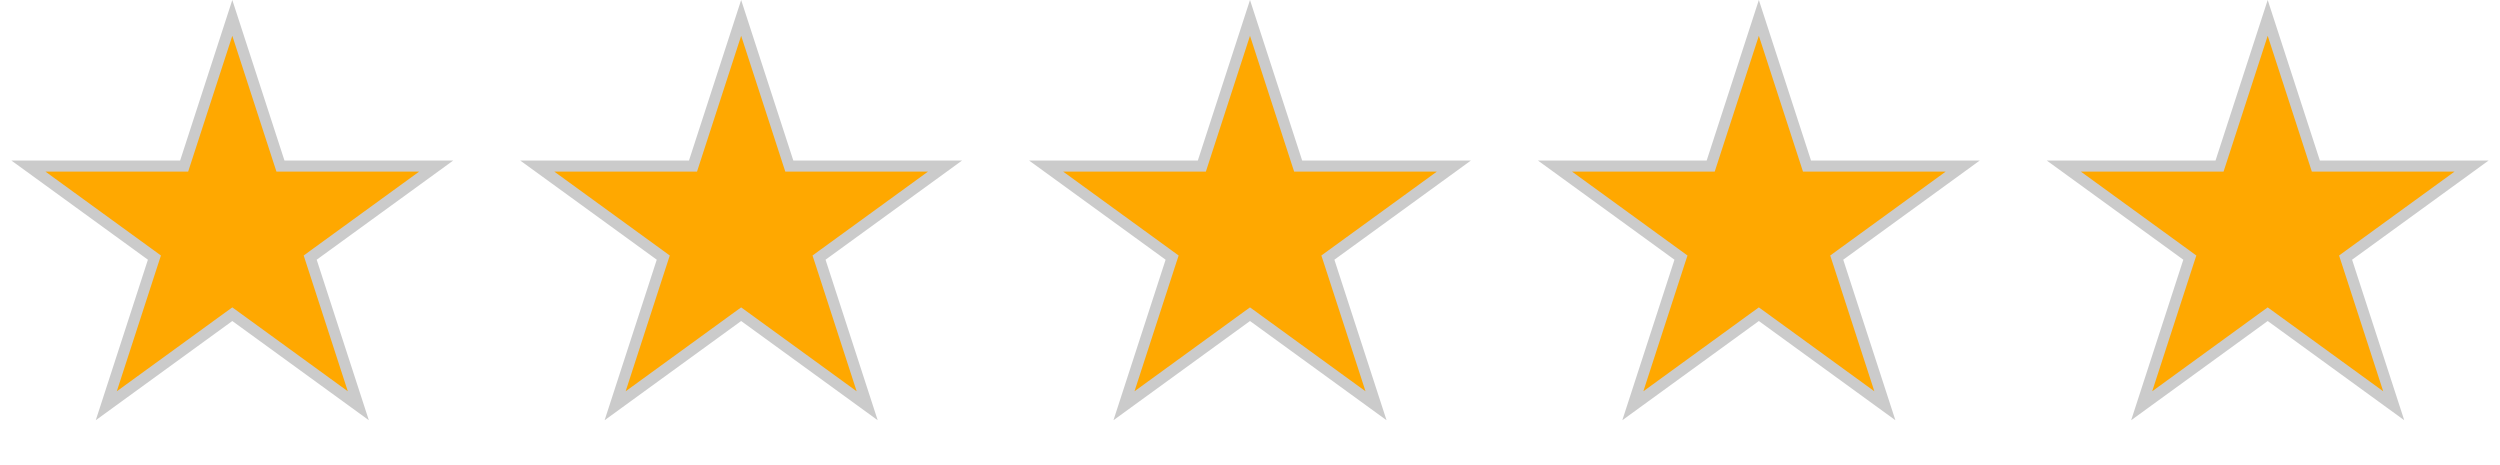
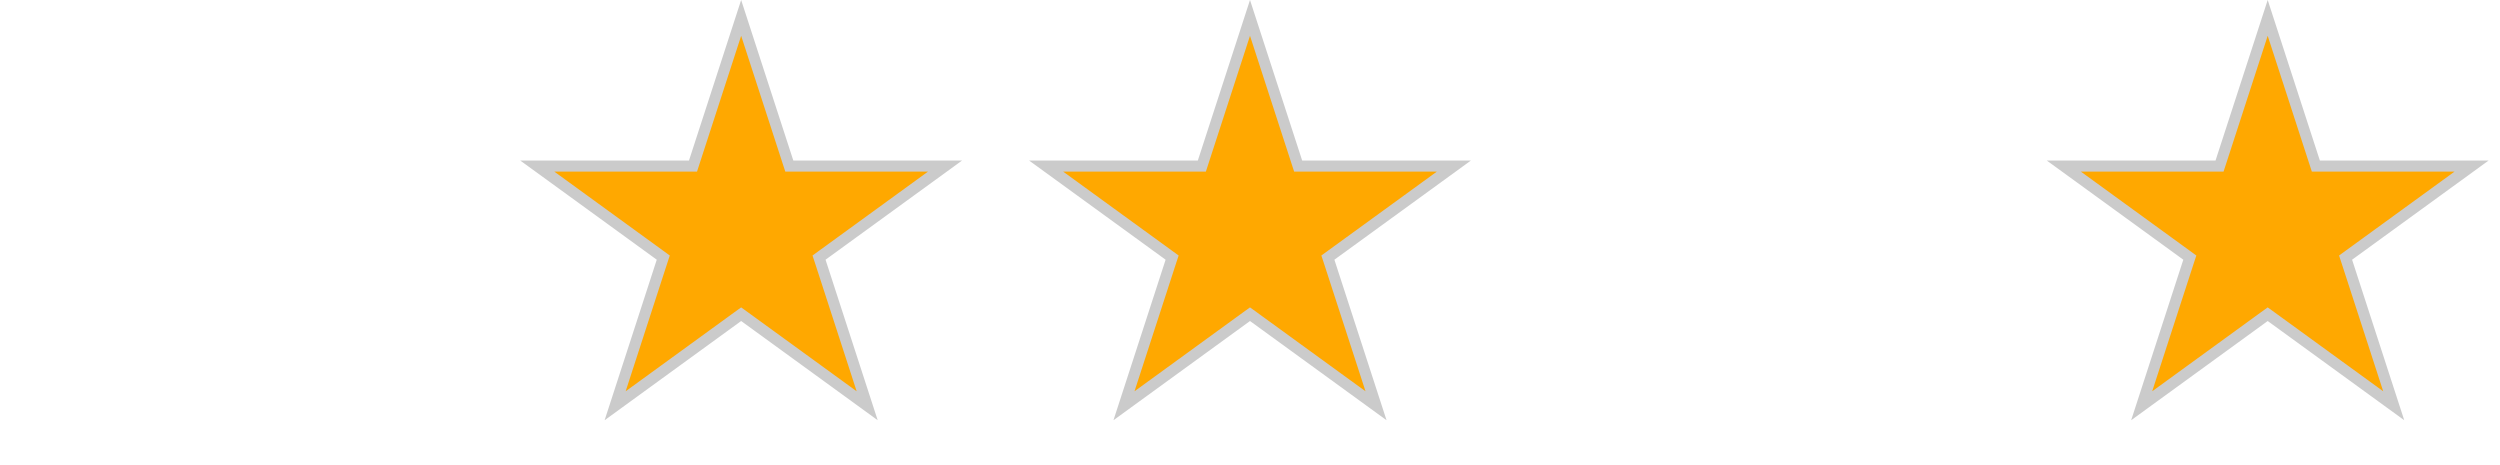
<svg xmlns="http://www.w3.org/2000/svg" width="113" height="21" viewBox="0 0 113 21" fill="none">
-   <path d="M10.5 0.809L12.62 7.333L12.676 7.505H12.857H19.717L14.167 11.537L14.021 11.644L14.077 11.817L16.196 18.34L10.647 14.308L10.5 14.202L10.353 14.308L4.804 18.34L6.923 11.817L6.98 11.644L6.833 11.537L1.283 7.505H8.143H8.324L8.38 7.333L10.5 0.809Z" fill="#FFA800" stroke="#CBCBCB" stroke-width="0.5" />
  <path d="M33.5 0.809L35.62 7.333L35.676 7.505H35.857H42.717L37.167 11.537L37.02 11.644L37.077 11.817L39.196 18.34L33.647 14.308L33.5 14.202L33.353 14.308L27.804 18.34L29.923 11.817L29.98 11.644L29.833 11.537L24.283 7.505H31.143H31.324L31.38 7.333L33.5 0.809Z" fill="#FFA800" stroke="#CBCBCB" stroke-width="0.5" />
  <path d="M56.5 0.809L58.62 7.333L58.676 7.505H58.857H65.717L60.167 11.537L60.02 11.644L60.077 11.817L62.196 18.34L56.647 14.308L56.5 14.202L56.353 14.308L50.804 18.34L52.923 11.817L52.98 11.644L52.833 11.537L47.283 7.505H54.143H54.324L54.38 7.333L56.5 0.809Z" fill="#FFA800" stroke="#CBCBCB" stroke-width="0.5" />
-   <path d="M79.5 0.809L81.62 7.333L81.676 7.505H81.857H88.717L83.167 11.537L83.02 11.644L83.077 11.817L85.196 18.34L79.647 14.308L79.5 14.202L79.353 14.308L73.804 18.34L75.923 11.817L75.98 11.644L75.833 11.537L70.283 7.505H77.143H77.324L77.38 7.333L79.5 0.809Z" fill="#FFA800" stroke="#CBCBCB" stroke-width="0.5" />
  <path d="M102.5 0.809L104.62 7.333L104.676 7.505H104.857H111.717L106.167 11.537L106.02 11.644L106.077 11.817L108.196 18.34L102.647 14.308L102.5 14.202L102.353 14.308L96.804 18.34L98.923 11.817L98.98 11.644L98.833 11.537L93.283 7.505H100.143H100.324L100.38 7.333L102.5 0.809Z" fill="#FFA800" stroke="#CBCBCB" stroke-width="0.5" />
</svg>